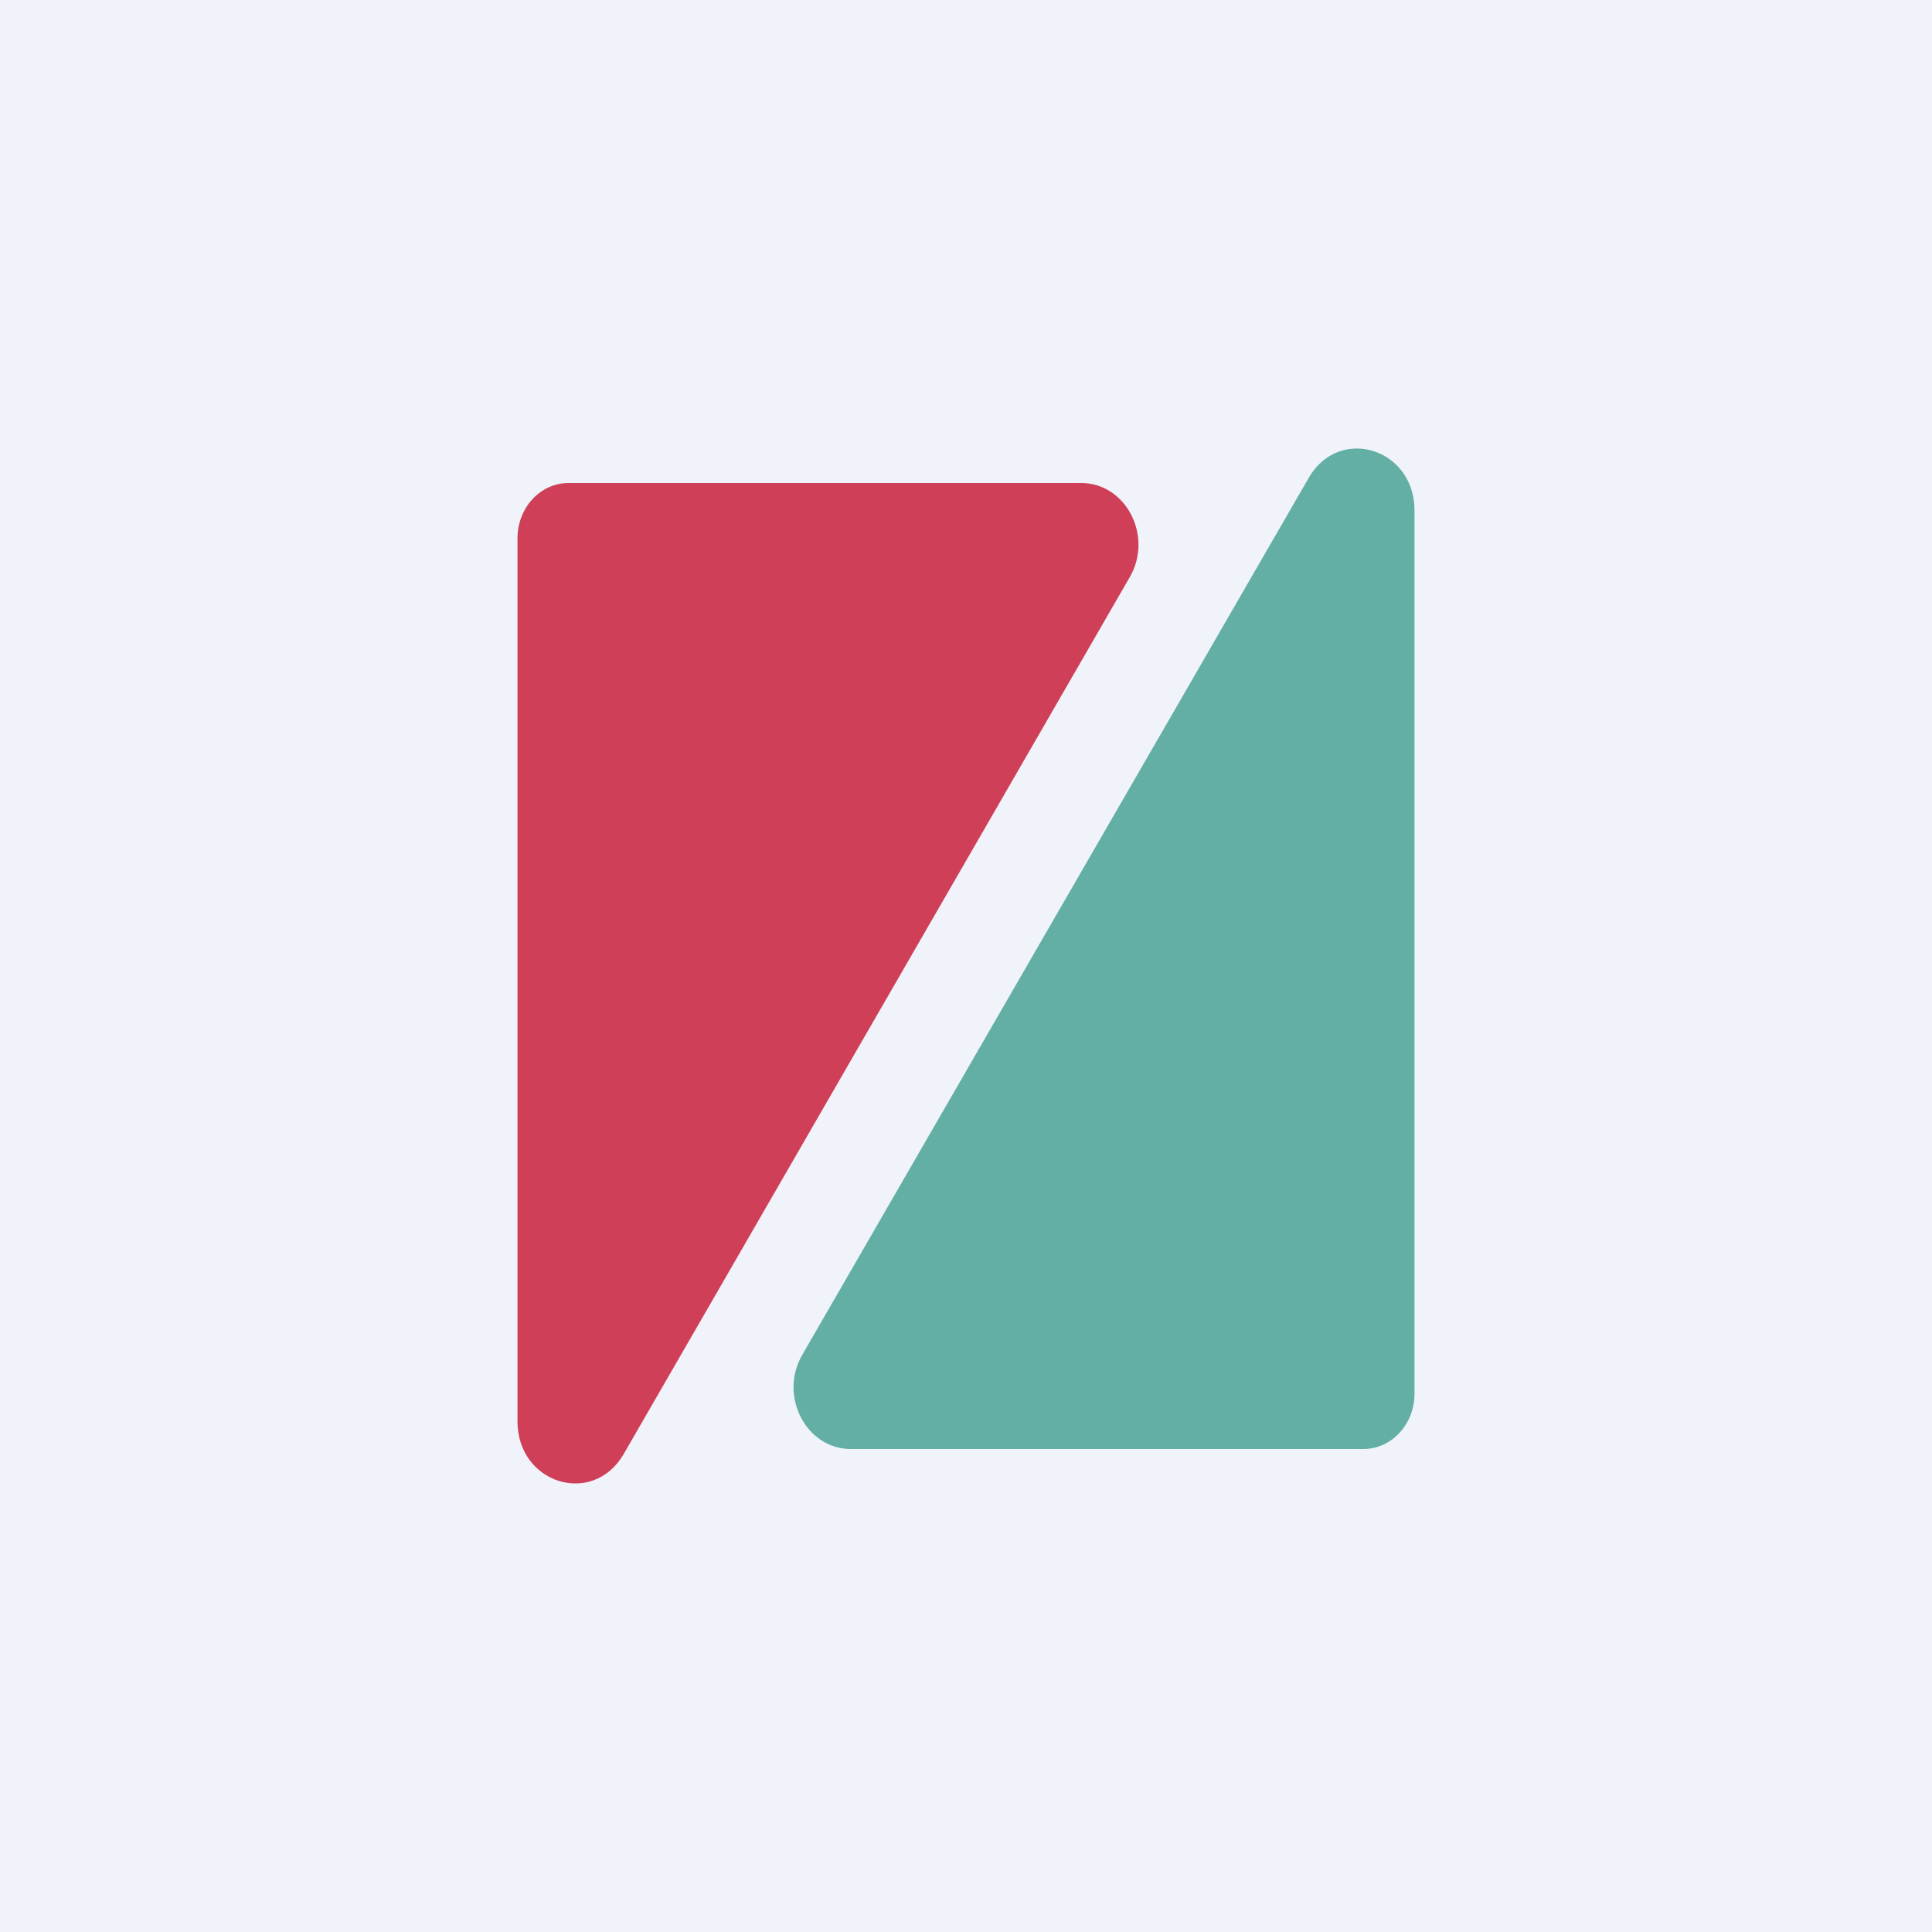
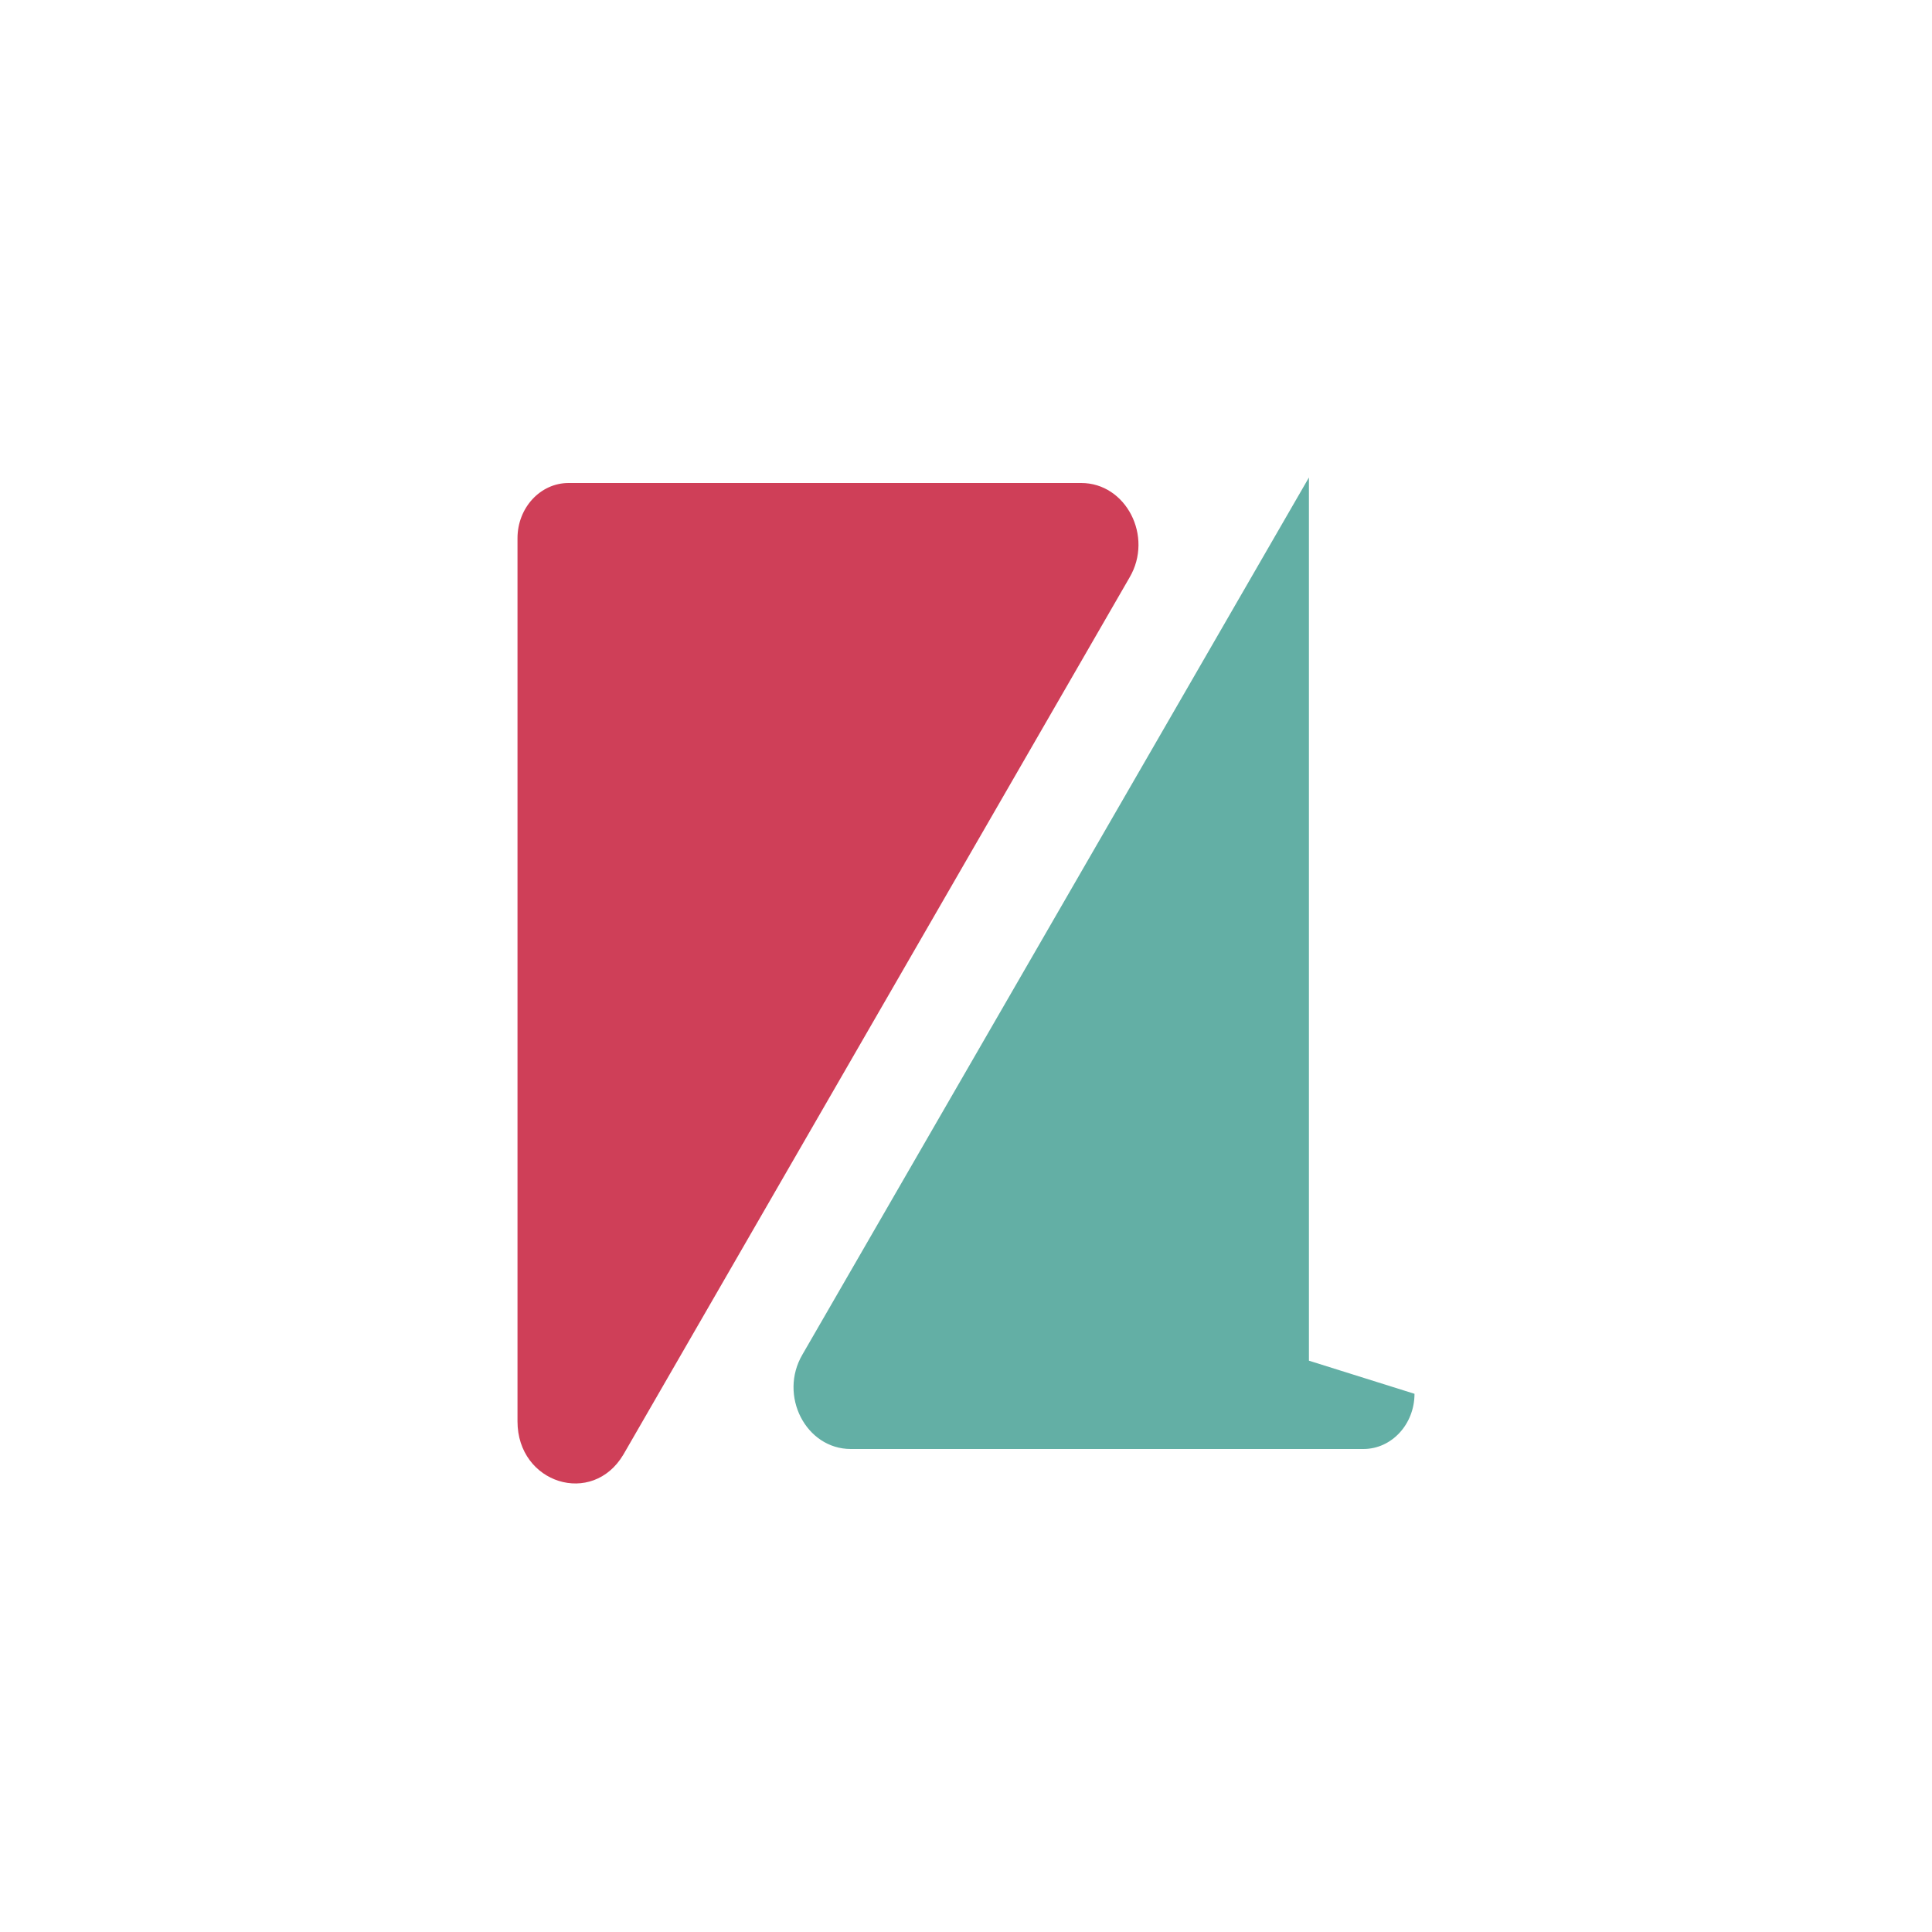
<svg xmlns="http://www.w3.org/2000/svg" width="56" height="56">
-   <path fill="#F0F3FA" d="M0 0h56v56H0z" />
  <path fill="#CF3F58" d="M15 15.6c0-.88.66-1.6 1.48-1.6h14.86c1.3 0 2.1 1.55 1.4 2.74L18.07 42.16c-.9 1.52-3.07.84-3.07-.96z" />
-   <path fill="#63AFA5" d="M41 40.4c0 .88-.66 1.6-1.48 1.6H24.66c-1.3 0-2.1-1.55-1.4-2.74l14.68-25.42c.89-1.52 3.06-.84 3.06.95v25.6Z" />
+   <path fill="#63AFA5" d="M41 40.4c0 .88-.66 1.6-1.48 1.6H24.66c-1.3 0-2.1-1.55-1.4-2.74l14.68-25.42v25.6Z" />
</svg>